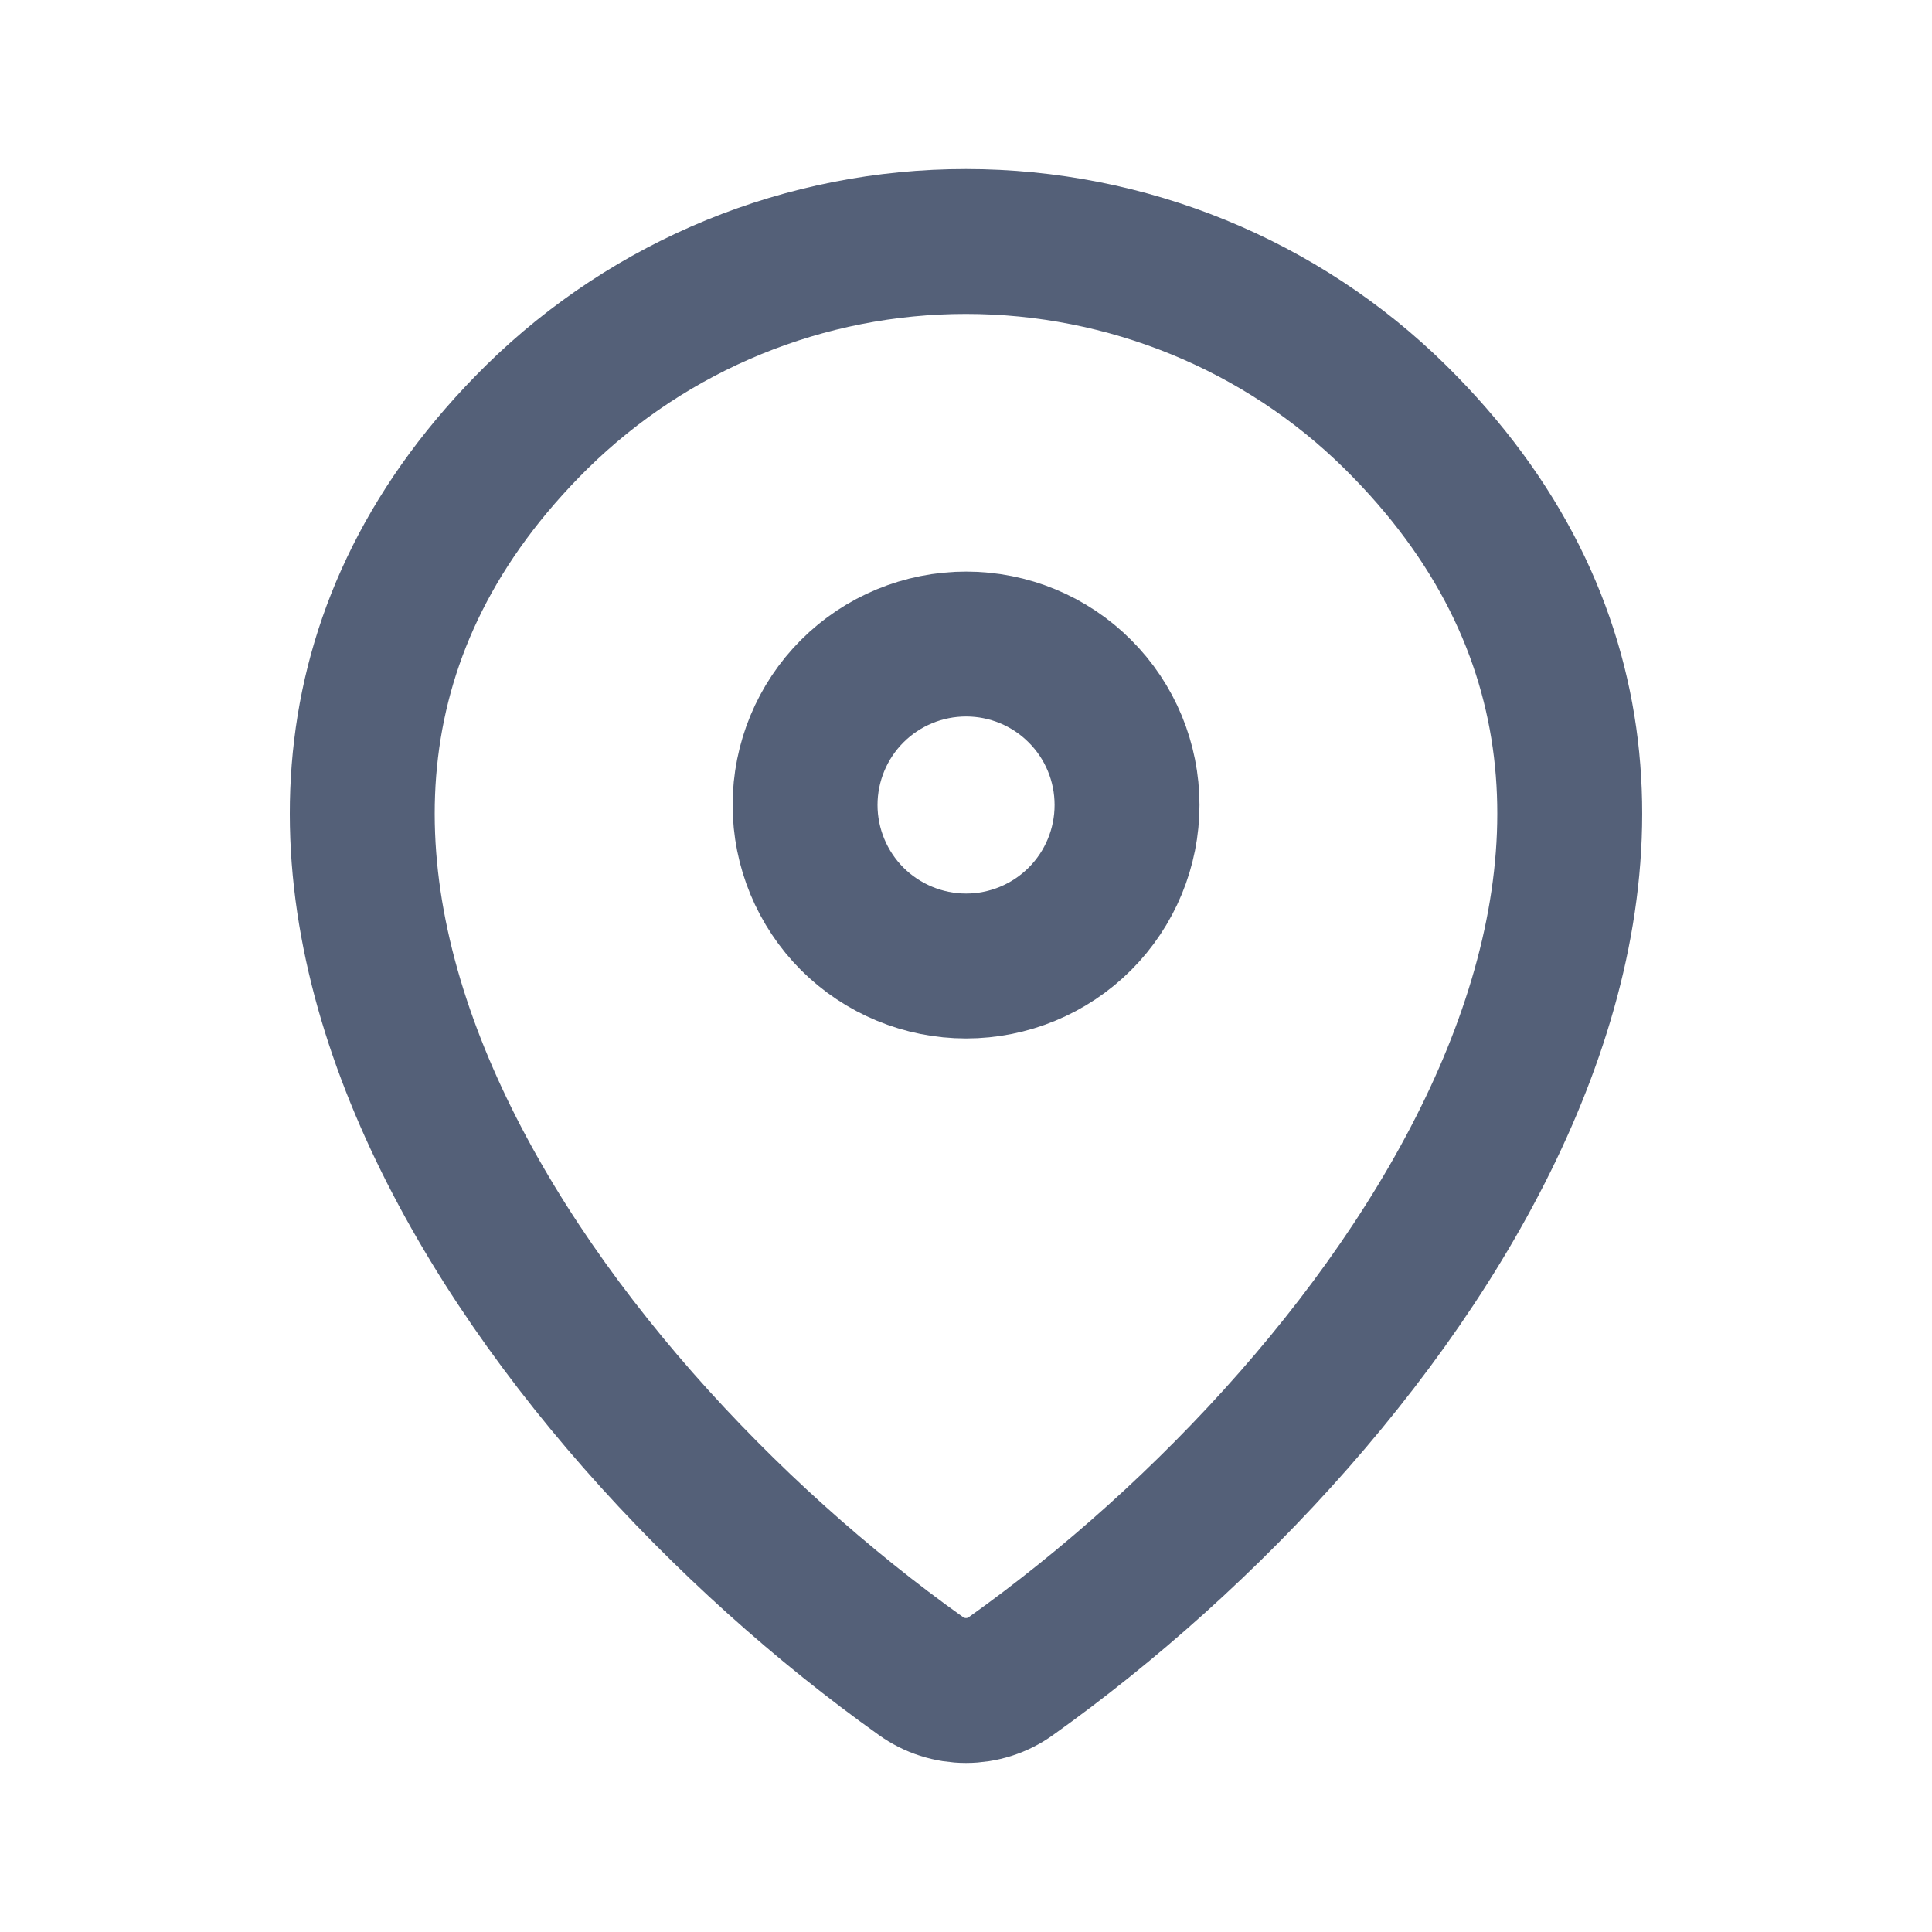
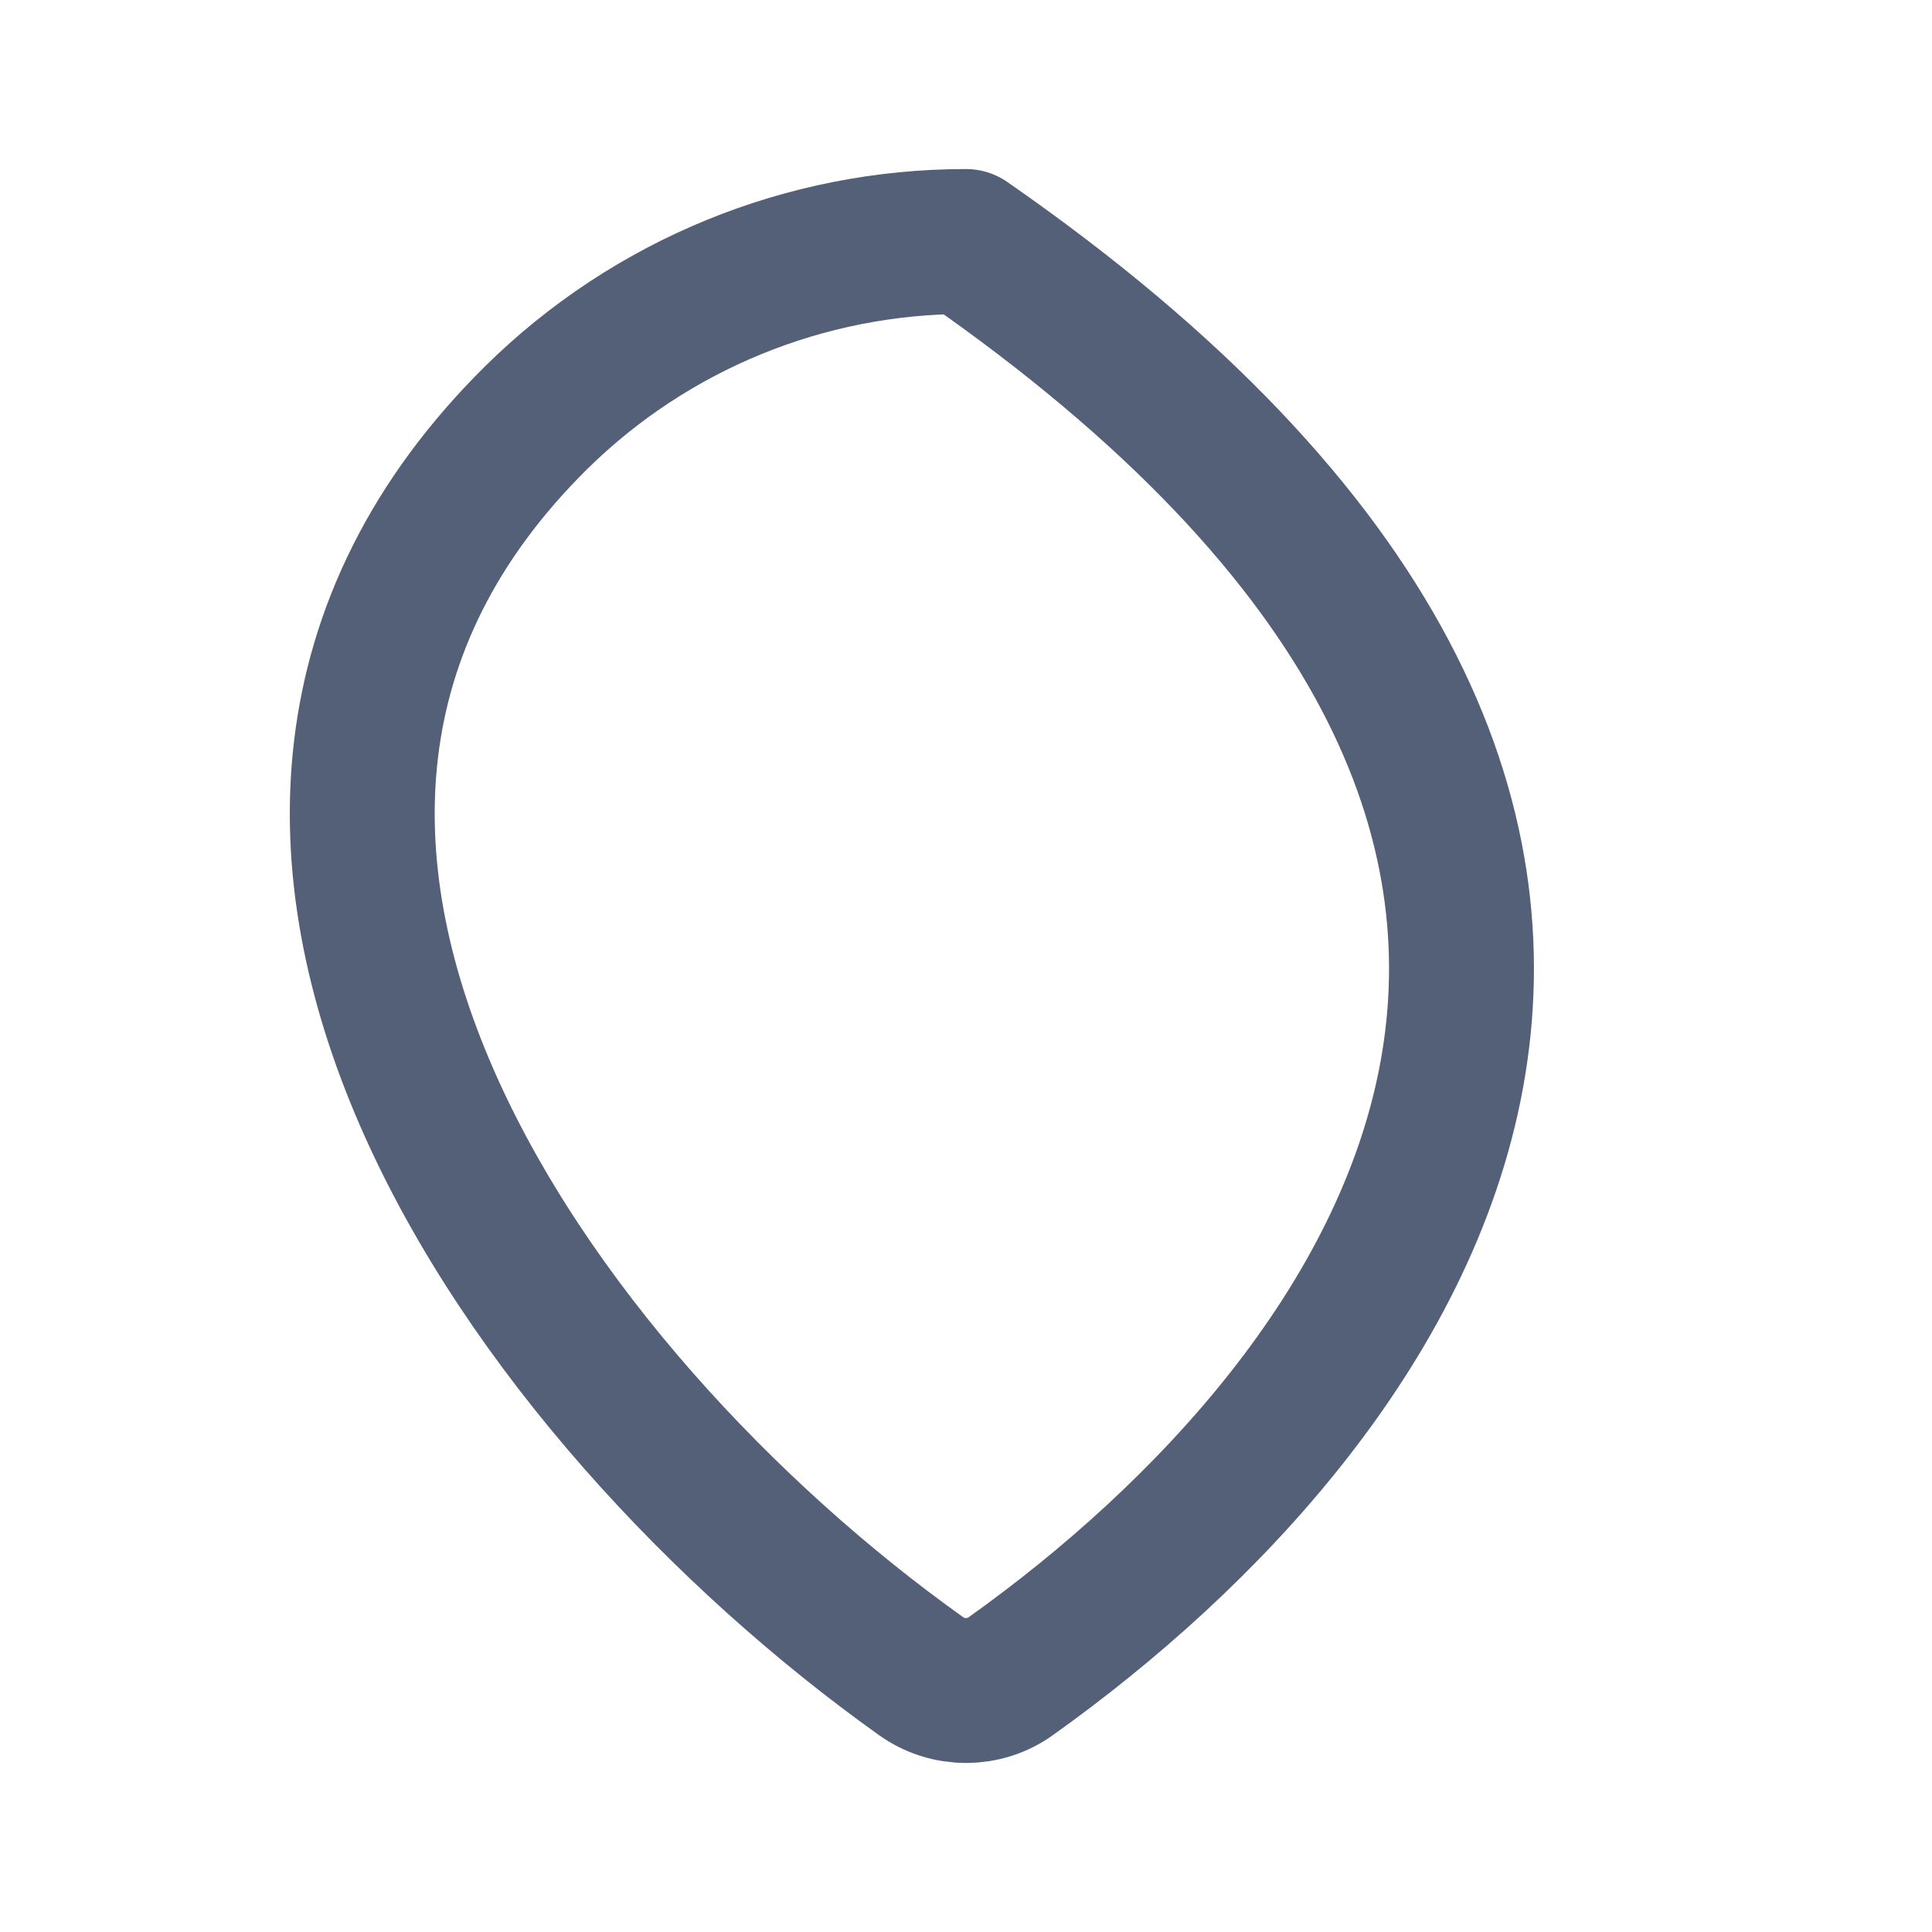
<svg xmlns="http://www.w3.org/2000/svg" width="20" height="20" viewBox="0 0 20 20" fill="none">
-   <path d="M10.466 17.35C10.331 17.448 10.167 17.5 10 17.5C9.832 17.5 9.669 17.448 9.533 17.35C5.509 14.482 1.238 8.582 5.556 4.318C6.741 3.152 8.337 2.499 10 2.5C11.666 2.5 13.266 3.154 14.444 4.317C18.762 8.581 14.491 14.48 10.466 17.35Z" stroke="#546078" stroke-width="1.5" stroke-linecap="round" stroke-linejoin="round" />
-   <path d="M10.001 10C10.443 10 10.867 9.824 11.179 9.512C11.492 9.199 11.667 8.775 11.667 8.333C11.667 7.891 11.492 7.467 11.179 7.155C10.867 6.842 10.443 6.667 10.001 6.667C9.559 6.667 9.135 6.842 8.822 7.155C8.51 7.467 8.334 7.891 8.334 8.333C8.334 8.775 8.51 9.199 8.822 9.512C9.135 9.824 9.559 10 10.001 10Z" stroke="#546078" stroke-width="1.5" stroke-linecap="round" stroke-linejoin="round" />
+   <path d="M10.466 17.35C10.331 17.448 10.167 17.5 10 17.5C9.832 17.5 9.669 17.448 9.533 17.35C5.509 14.482 1.238 8.582 5.556 4.318C6.741 3.152 8.337 2.499 10 2.5C18.762 8.581 14.491 14.48 10.466 17.35Z" stroke="#546078" stroke-width="1.5" stroke-linecap="round" stroke-linejoin="round" />
</svg>